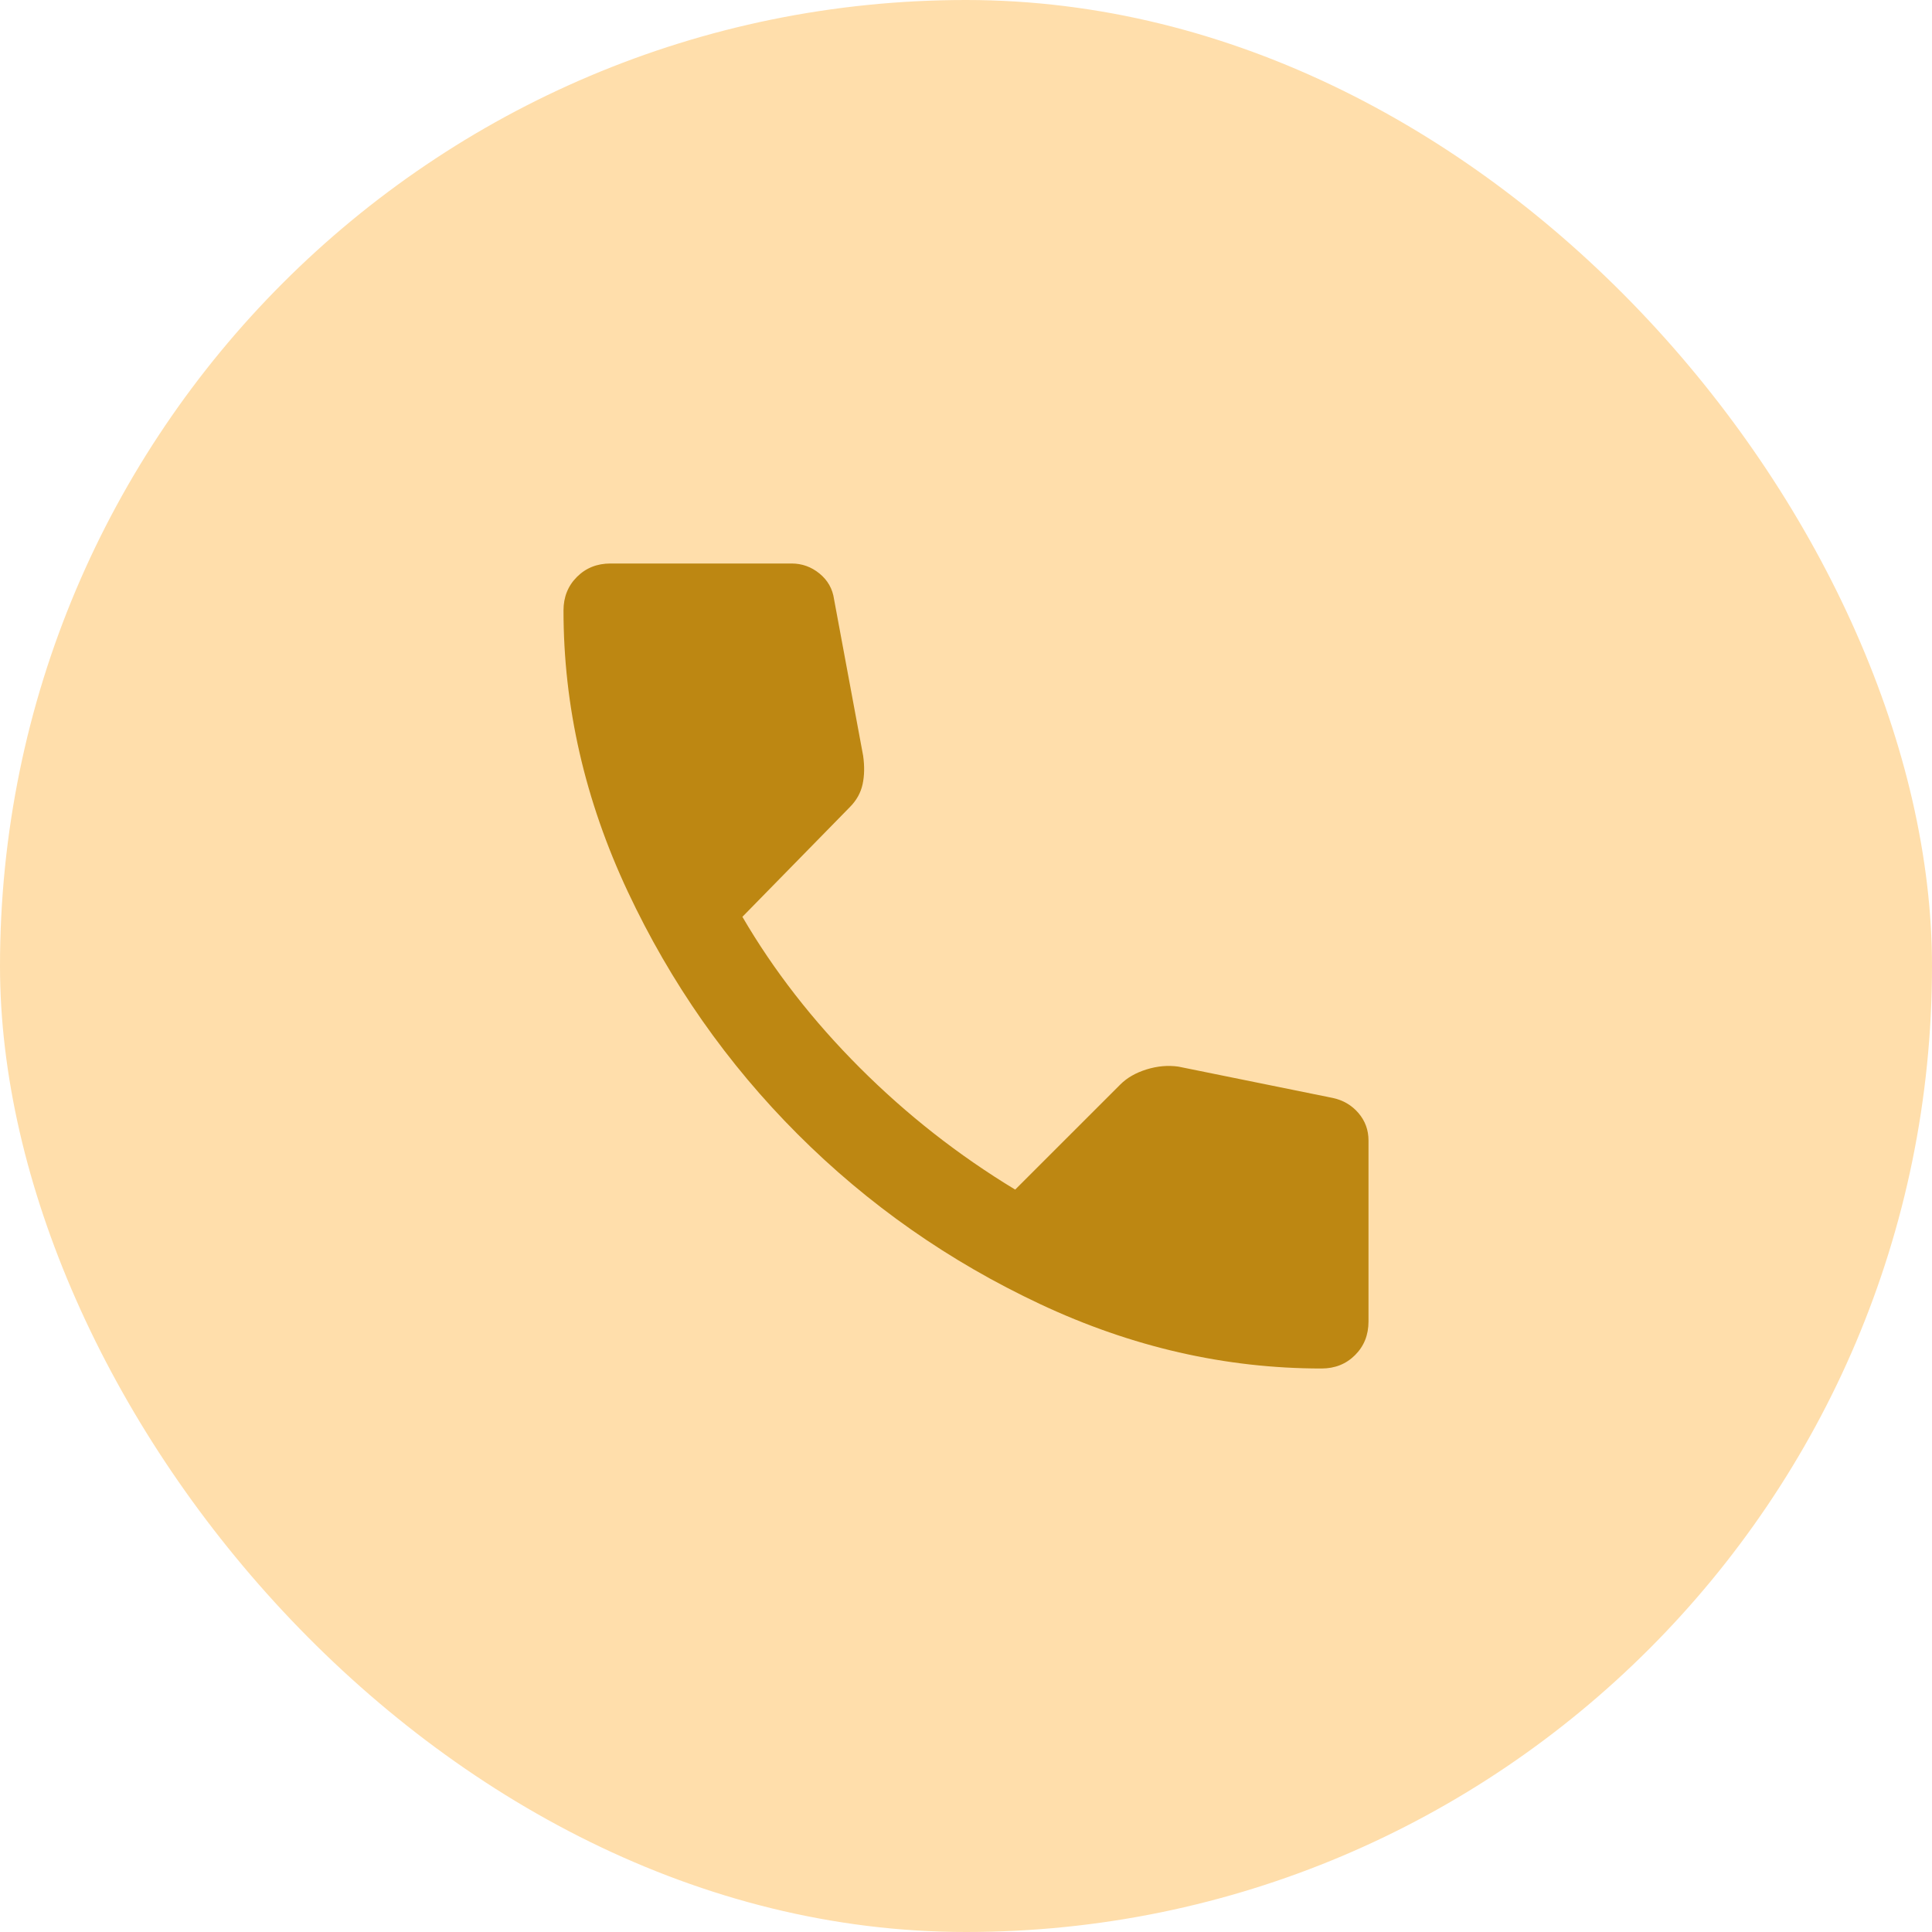
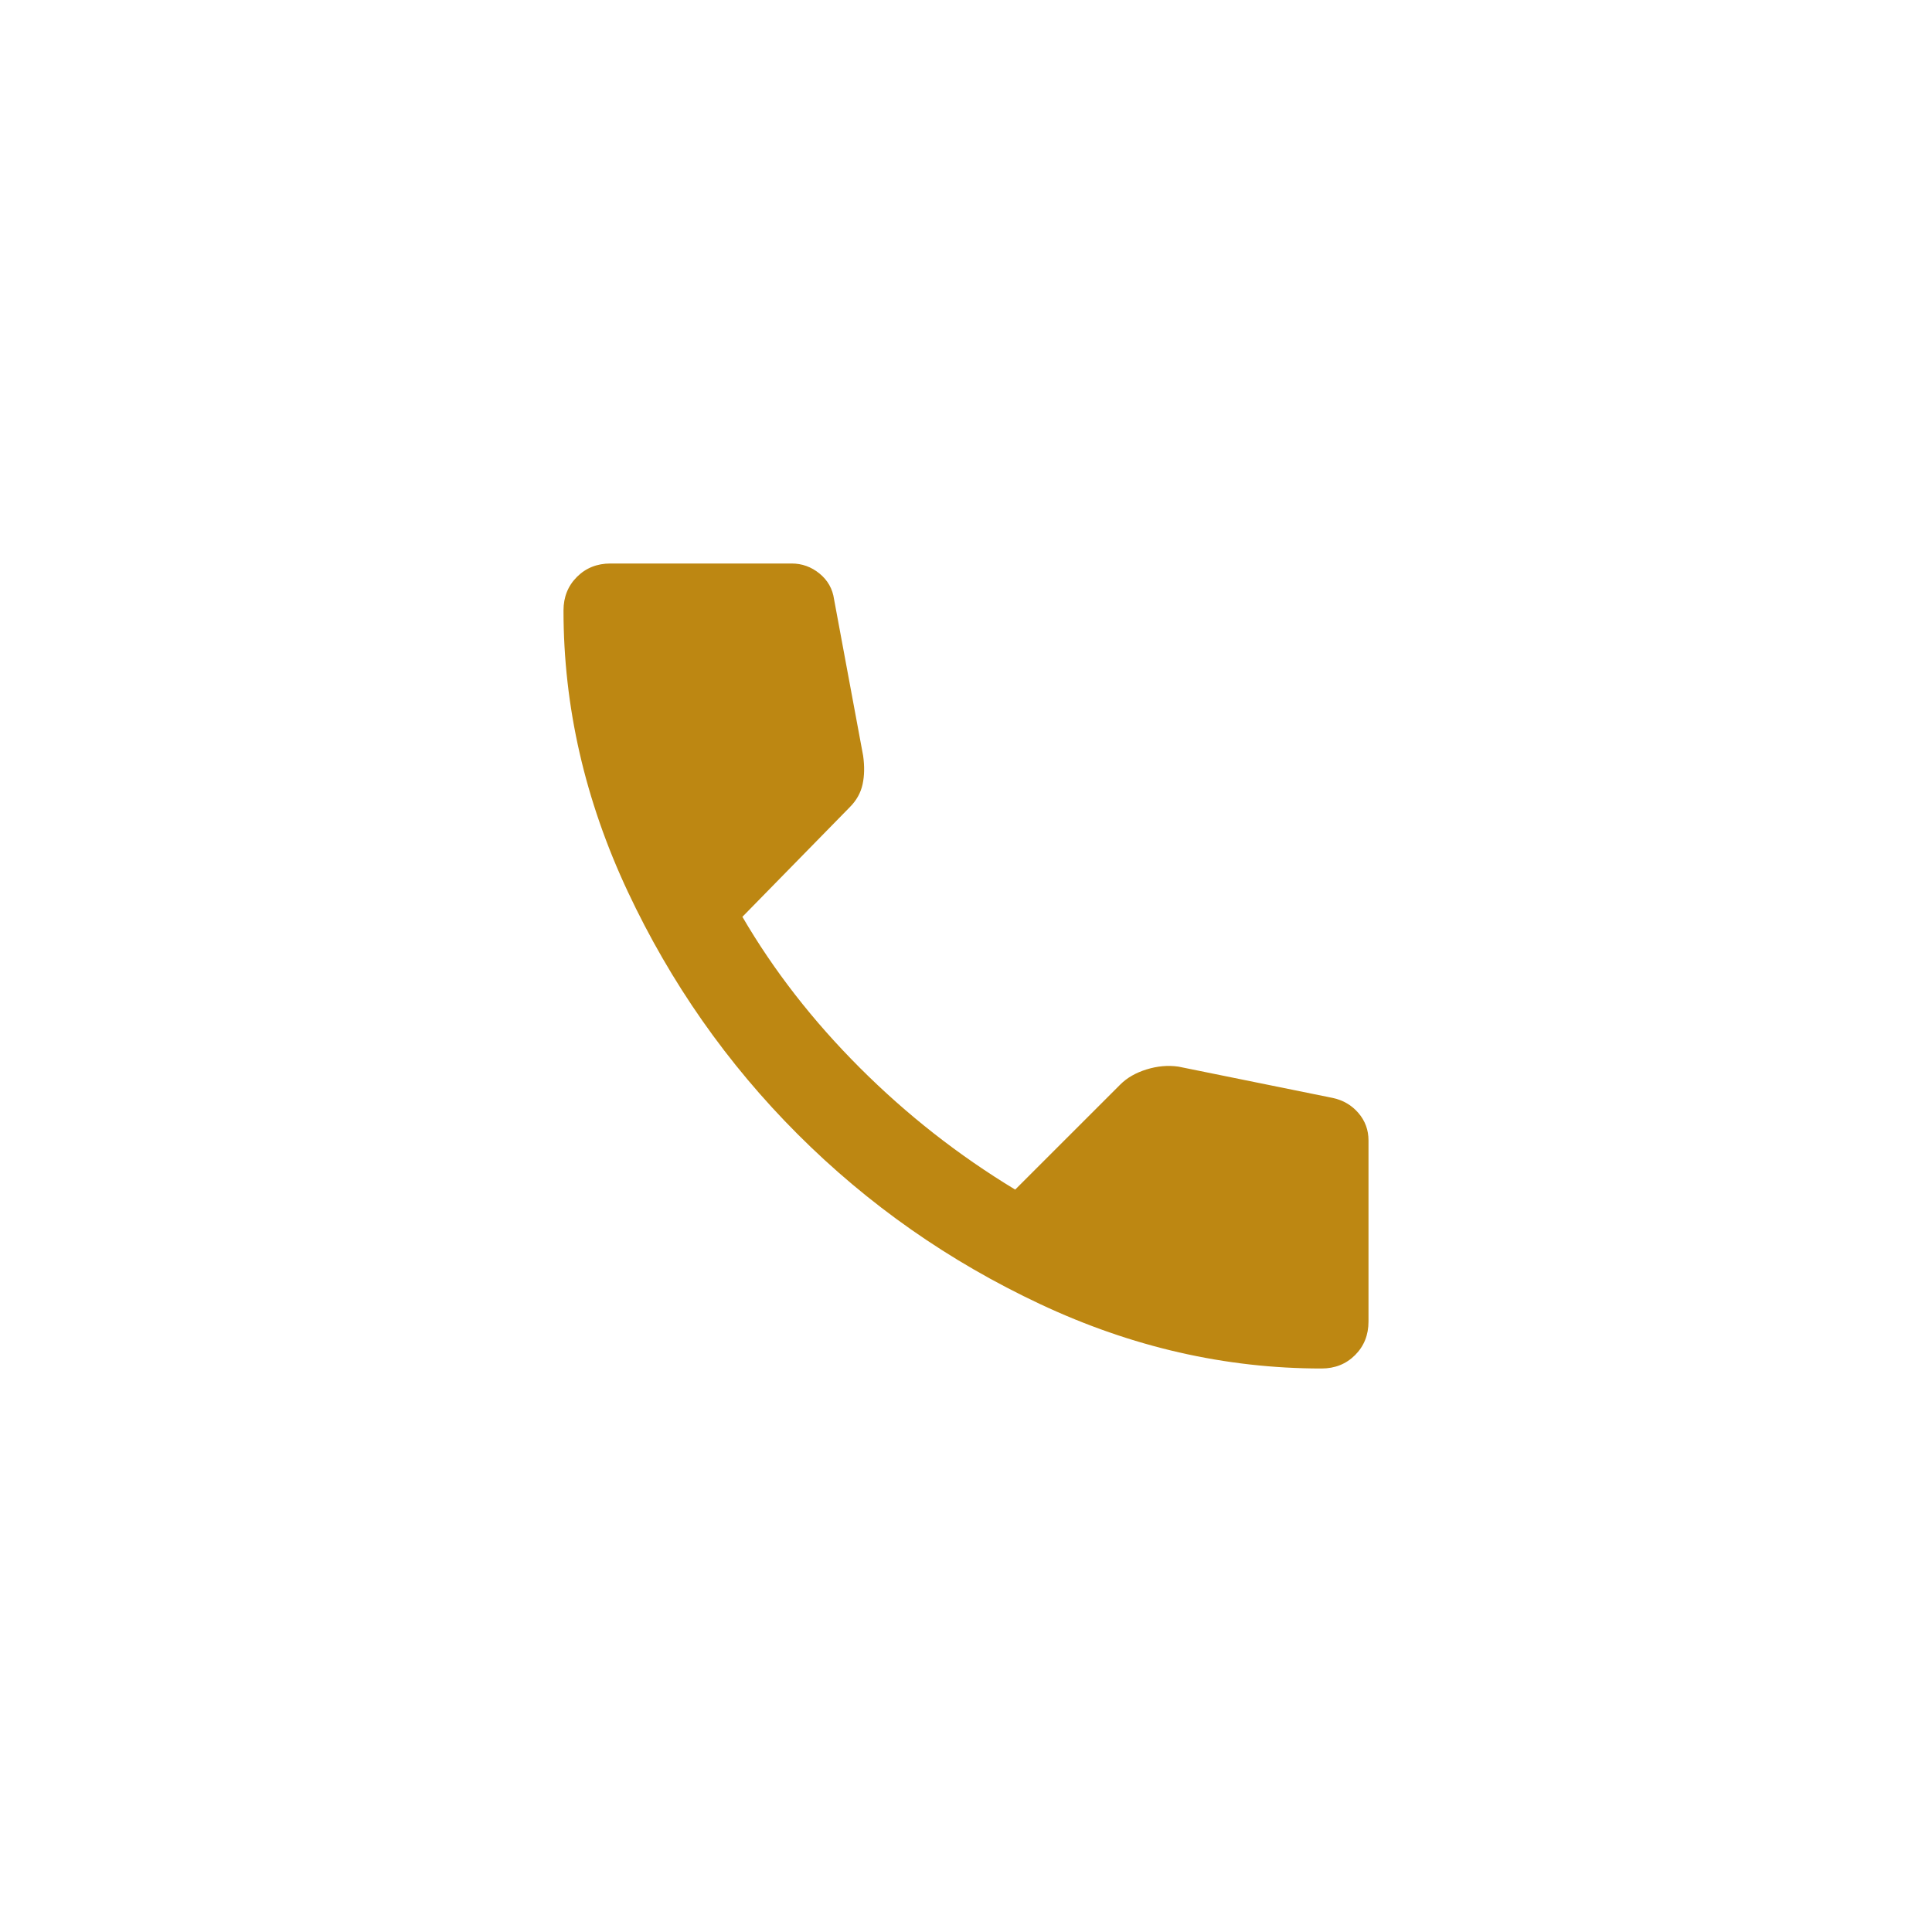
<svg xmlns="http://www.w3.org/2000/svg" width="72" height="72" viewBox="0 0 72 72" fill="none">
-   <rect width="72" height="72" rx="36" fill="#FFDEAB" />
  <mask id="mask0_306_4932" style="mask-type:alpha" maskUnits="userSpaceOnUse" x="16" y="16" width="40" height="40">
    <rect x="16" y="16" width="40" height="40" fill="#D9D9D9" />
  </mask>
  <g mask="url(#mask0_306_4932)">
    <path d="M49.25 51C45.667 51 42.174 50.201 38.771 48.604C35.368 47.007 32.354 44.896 29.729 42.271C27.104 39.646 24.993 36.632 23.396 33.229C21.799 29.826 21 26.333 21 22.75C21 22.25 21.167 21.833 21.5 21.5C21.833 21.167 22.25 21 22.75 21H29.5C29.889 21 30.236 21.125 30.542 21.375C30.847 21.625 31.028 21.944 31.083 22.333L32.167 28.167C32.222 28.556 32.215 28.91 32.146 29.229C32.076 29.549 31.917 29.833 31.667 30.083L27.667 34.167C28.833 36.167 30.292 38.042 32.042 39.792C33.792 41.542 35.722 43.056 37.833 44.333L41.75 40.417C42 40.167 42.326 39.979 42.729 39.854C43.132 39.729 43.528 39.694 43.917 39.75L49.667 40.917C50.056 41 50.375 41.188 50.625 41.479C50.875 41.771 51 42.111 51 42.5V49.25C51 49.75 50.833 50.167 50.5 50.5C50.167 50.833 49.75 51 49.25 51Z" fill="#BD8712" />
  </g>
</svg>